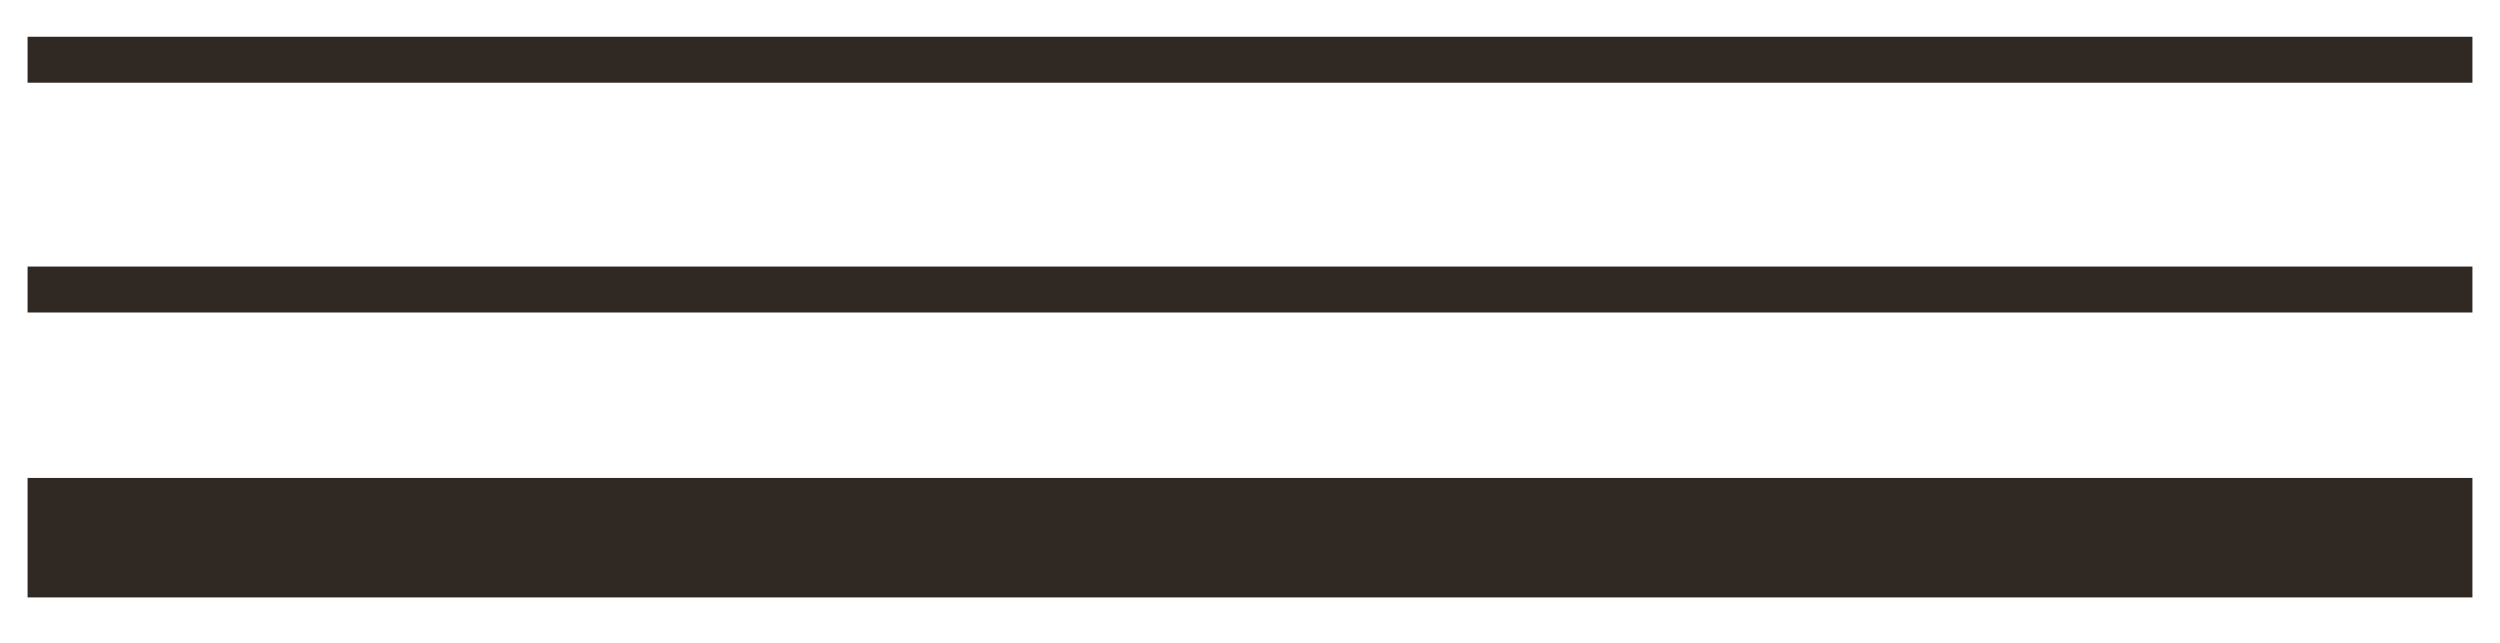
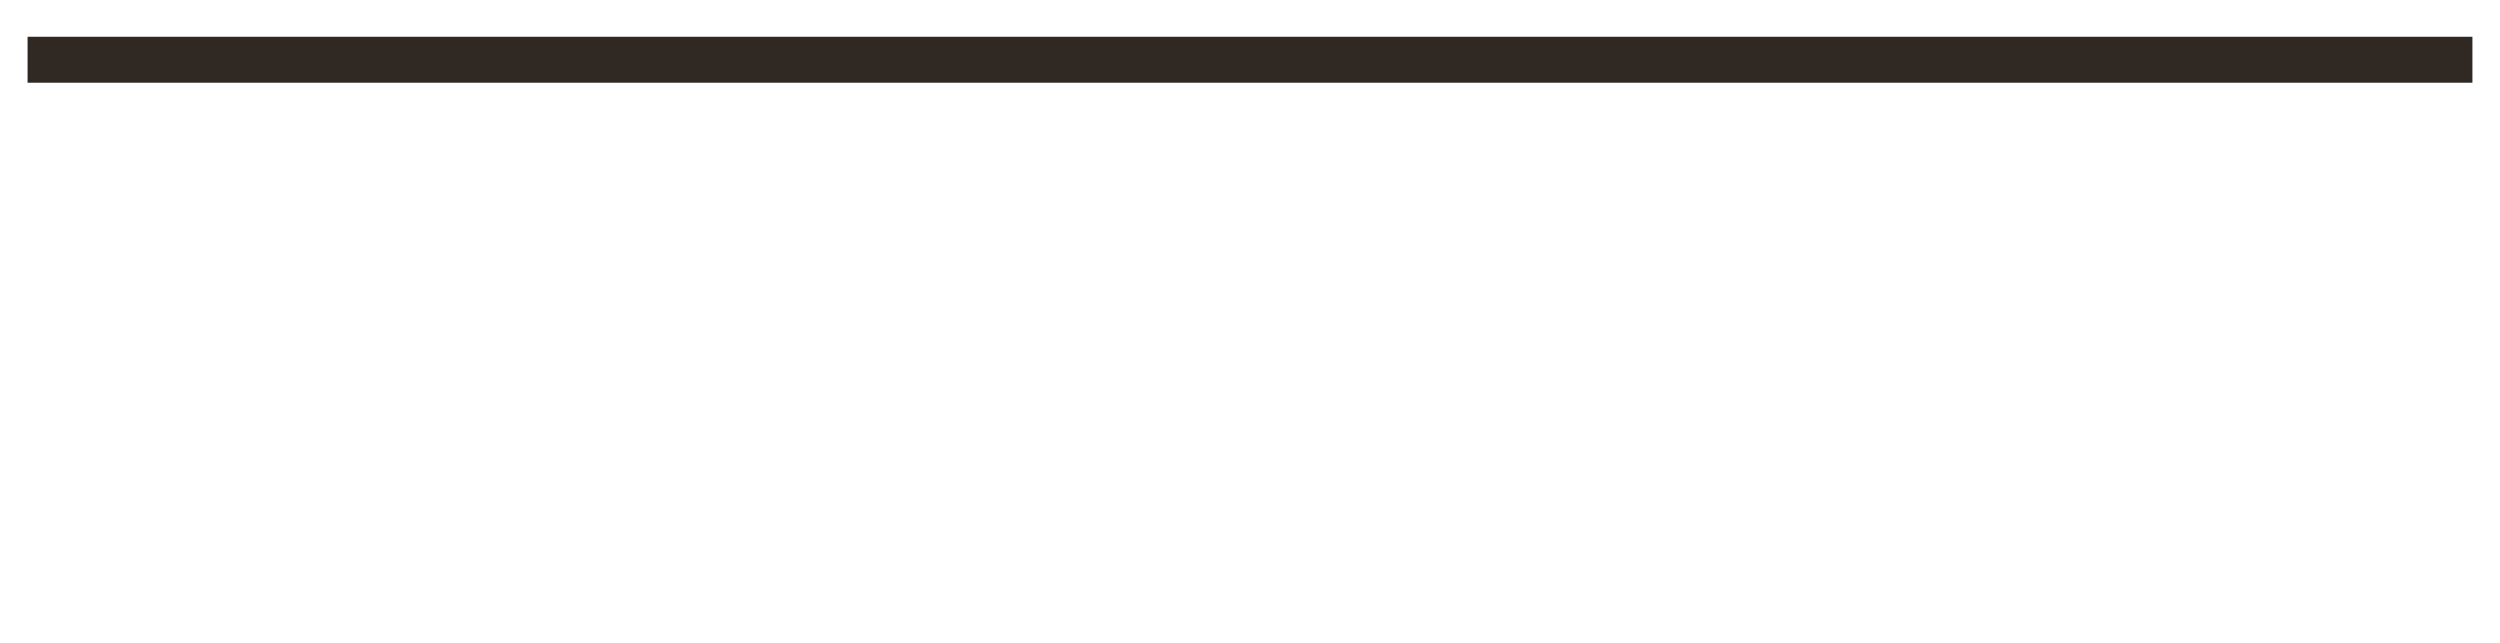
<svg xmlns="http://www.w3.org/2000/svg" width="272" height="70" viewBox="0 0 272 70" fill="none">
-   <line x1="3" y1="31.5" x2="269" y2="31.5" stroke="#2F2823" stroke-width="5" />
  <line x1="3" y1="6.5" x2="269" y2="6.5" stroke="#2F2823" stroke-width="5" />
-   <line x1="3" y1="58.5" x2="269" y2="58.5" stroke="#2F2823" stroke-width="13" />
</svg>